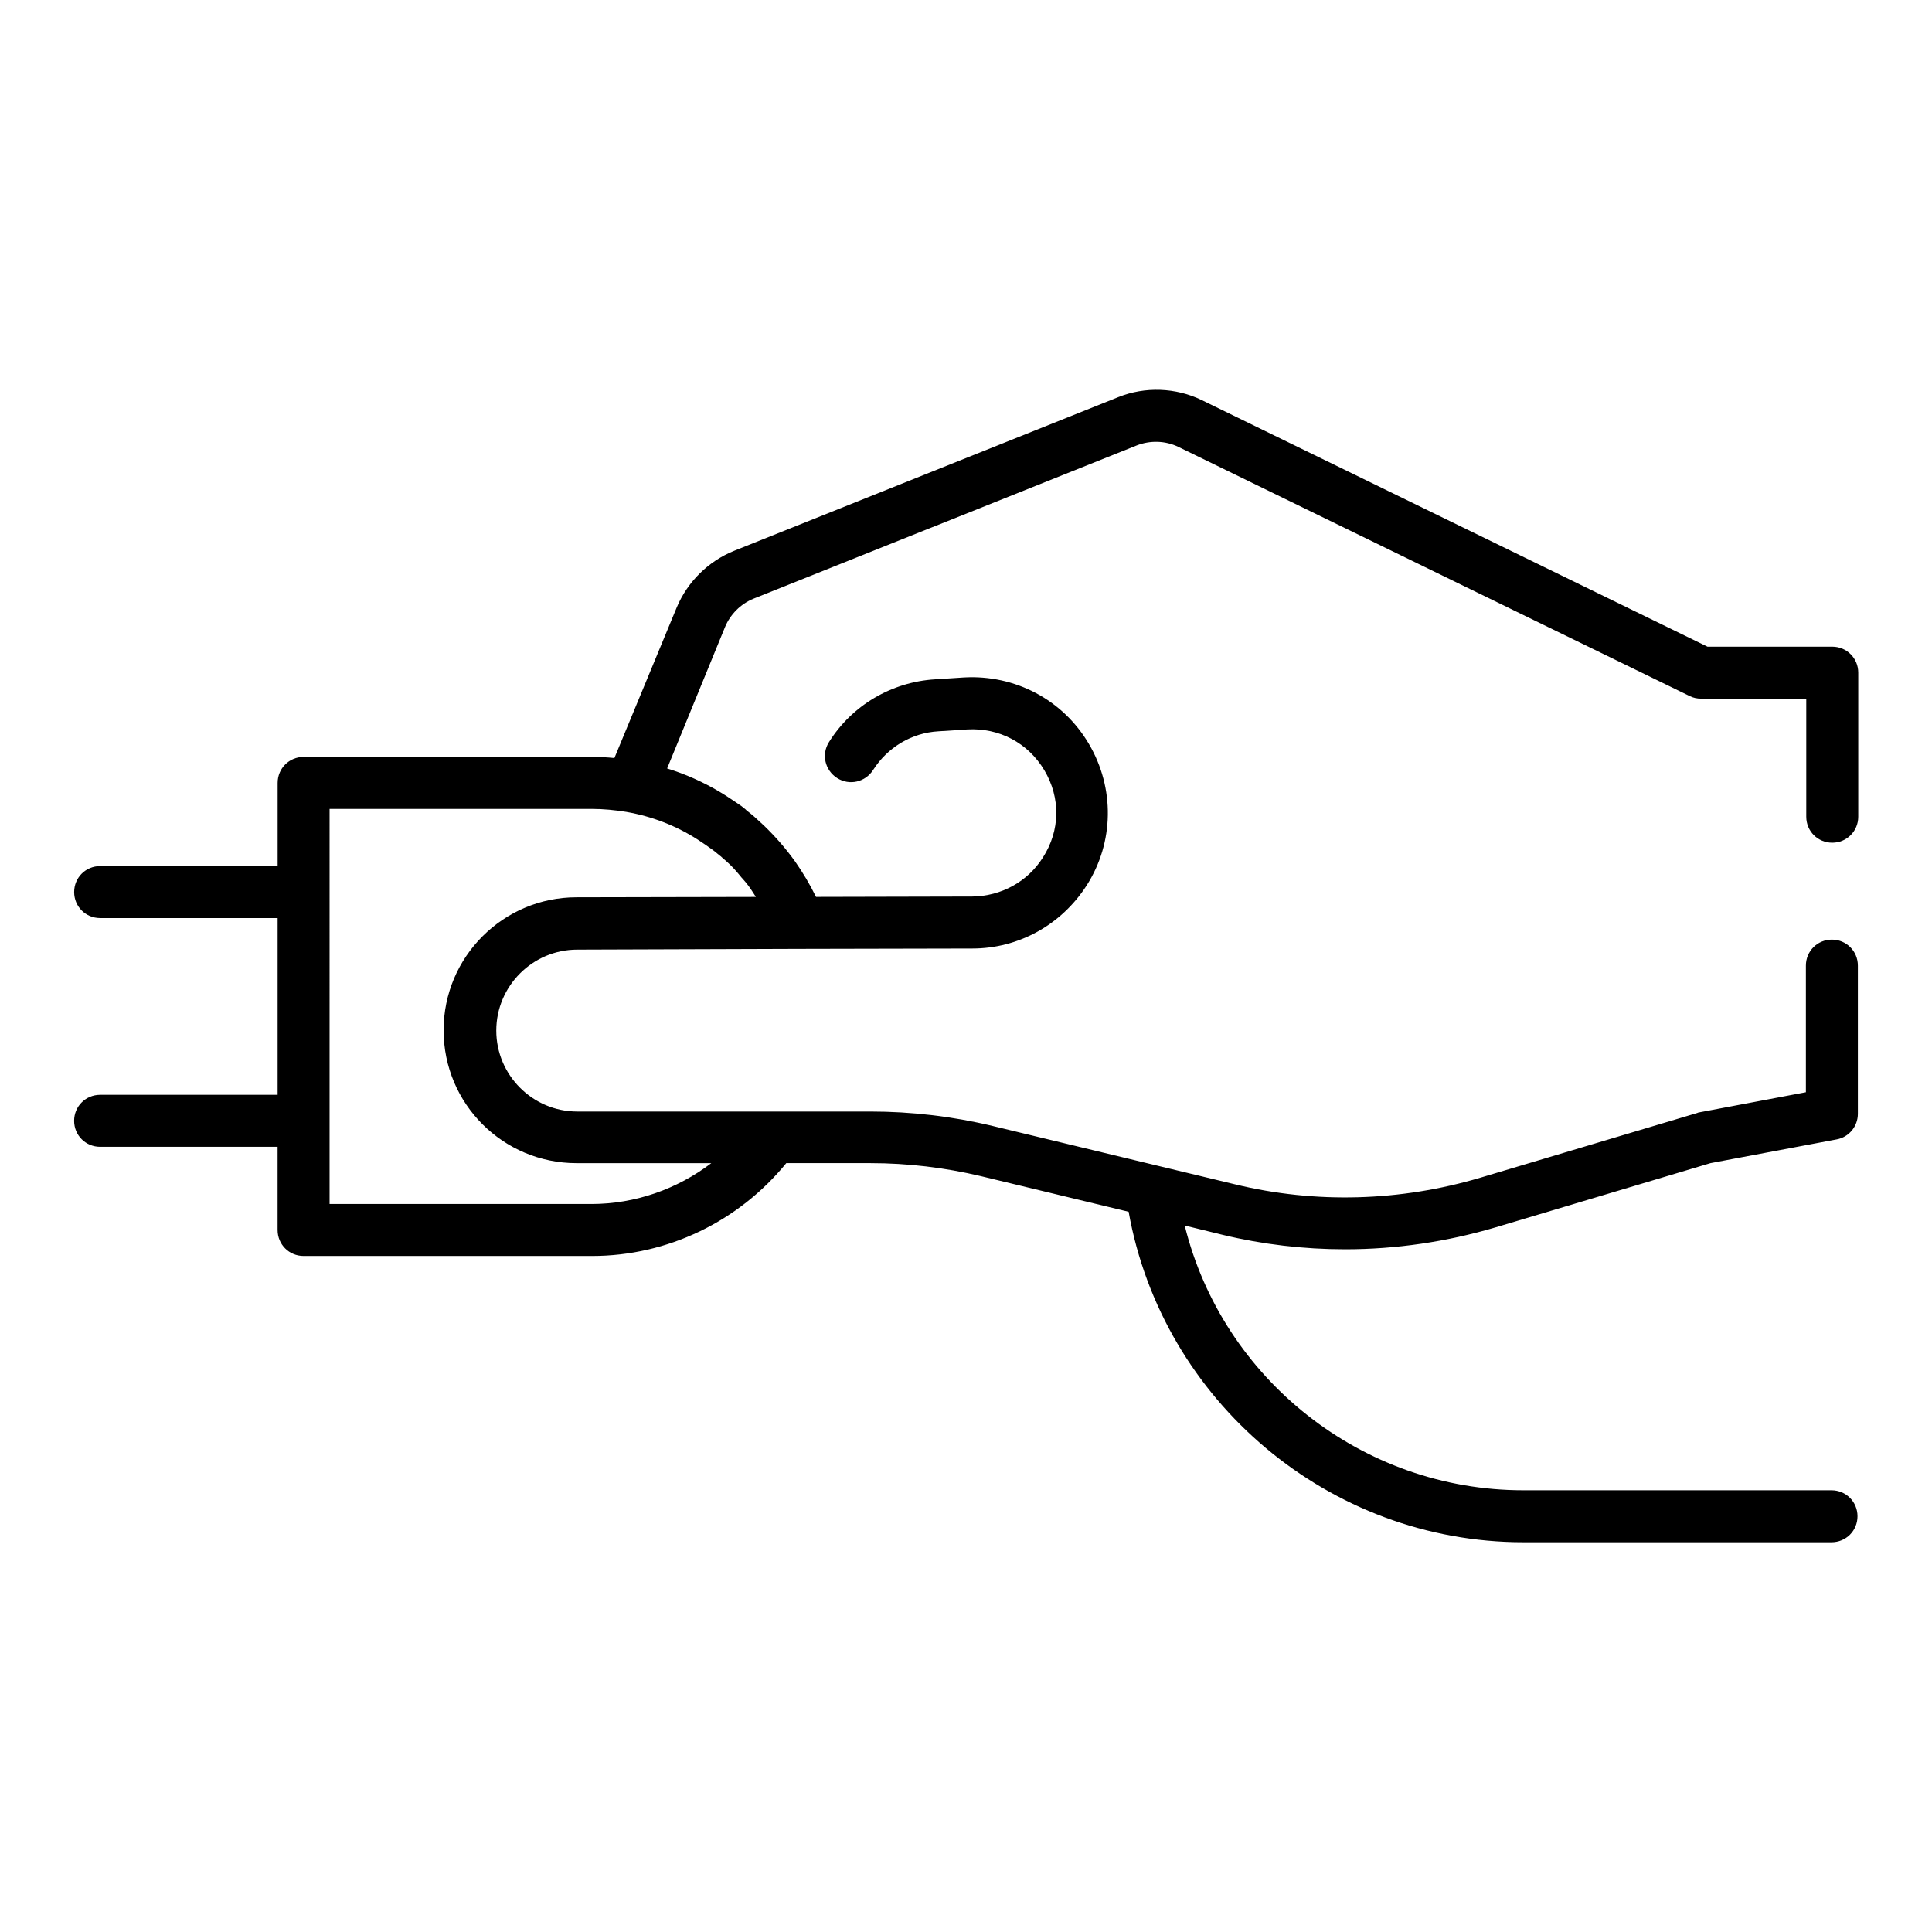
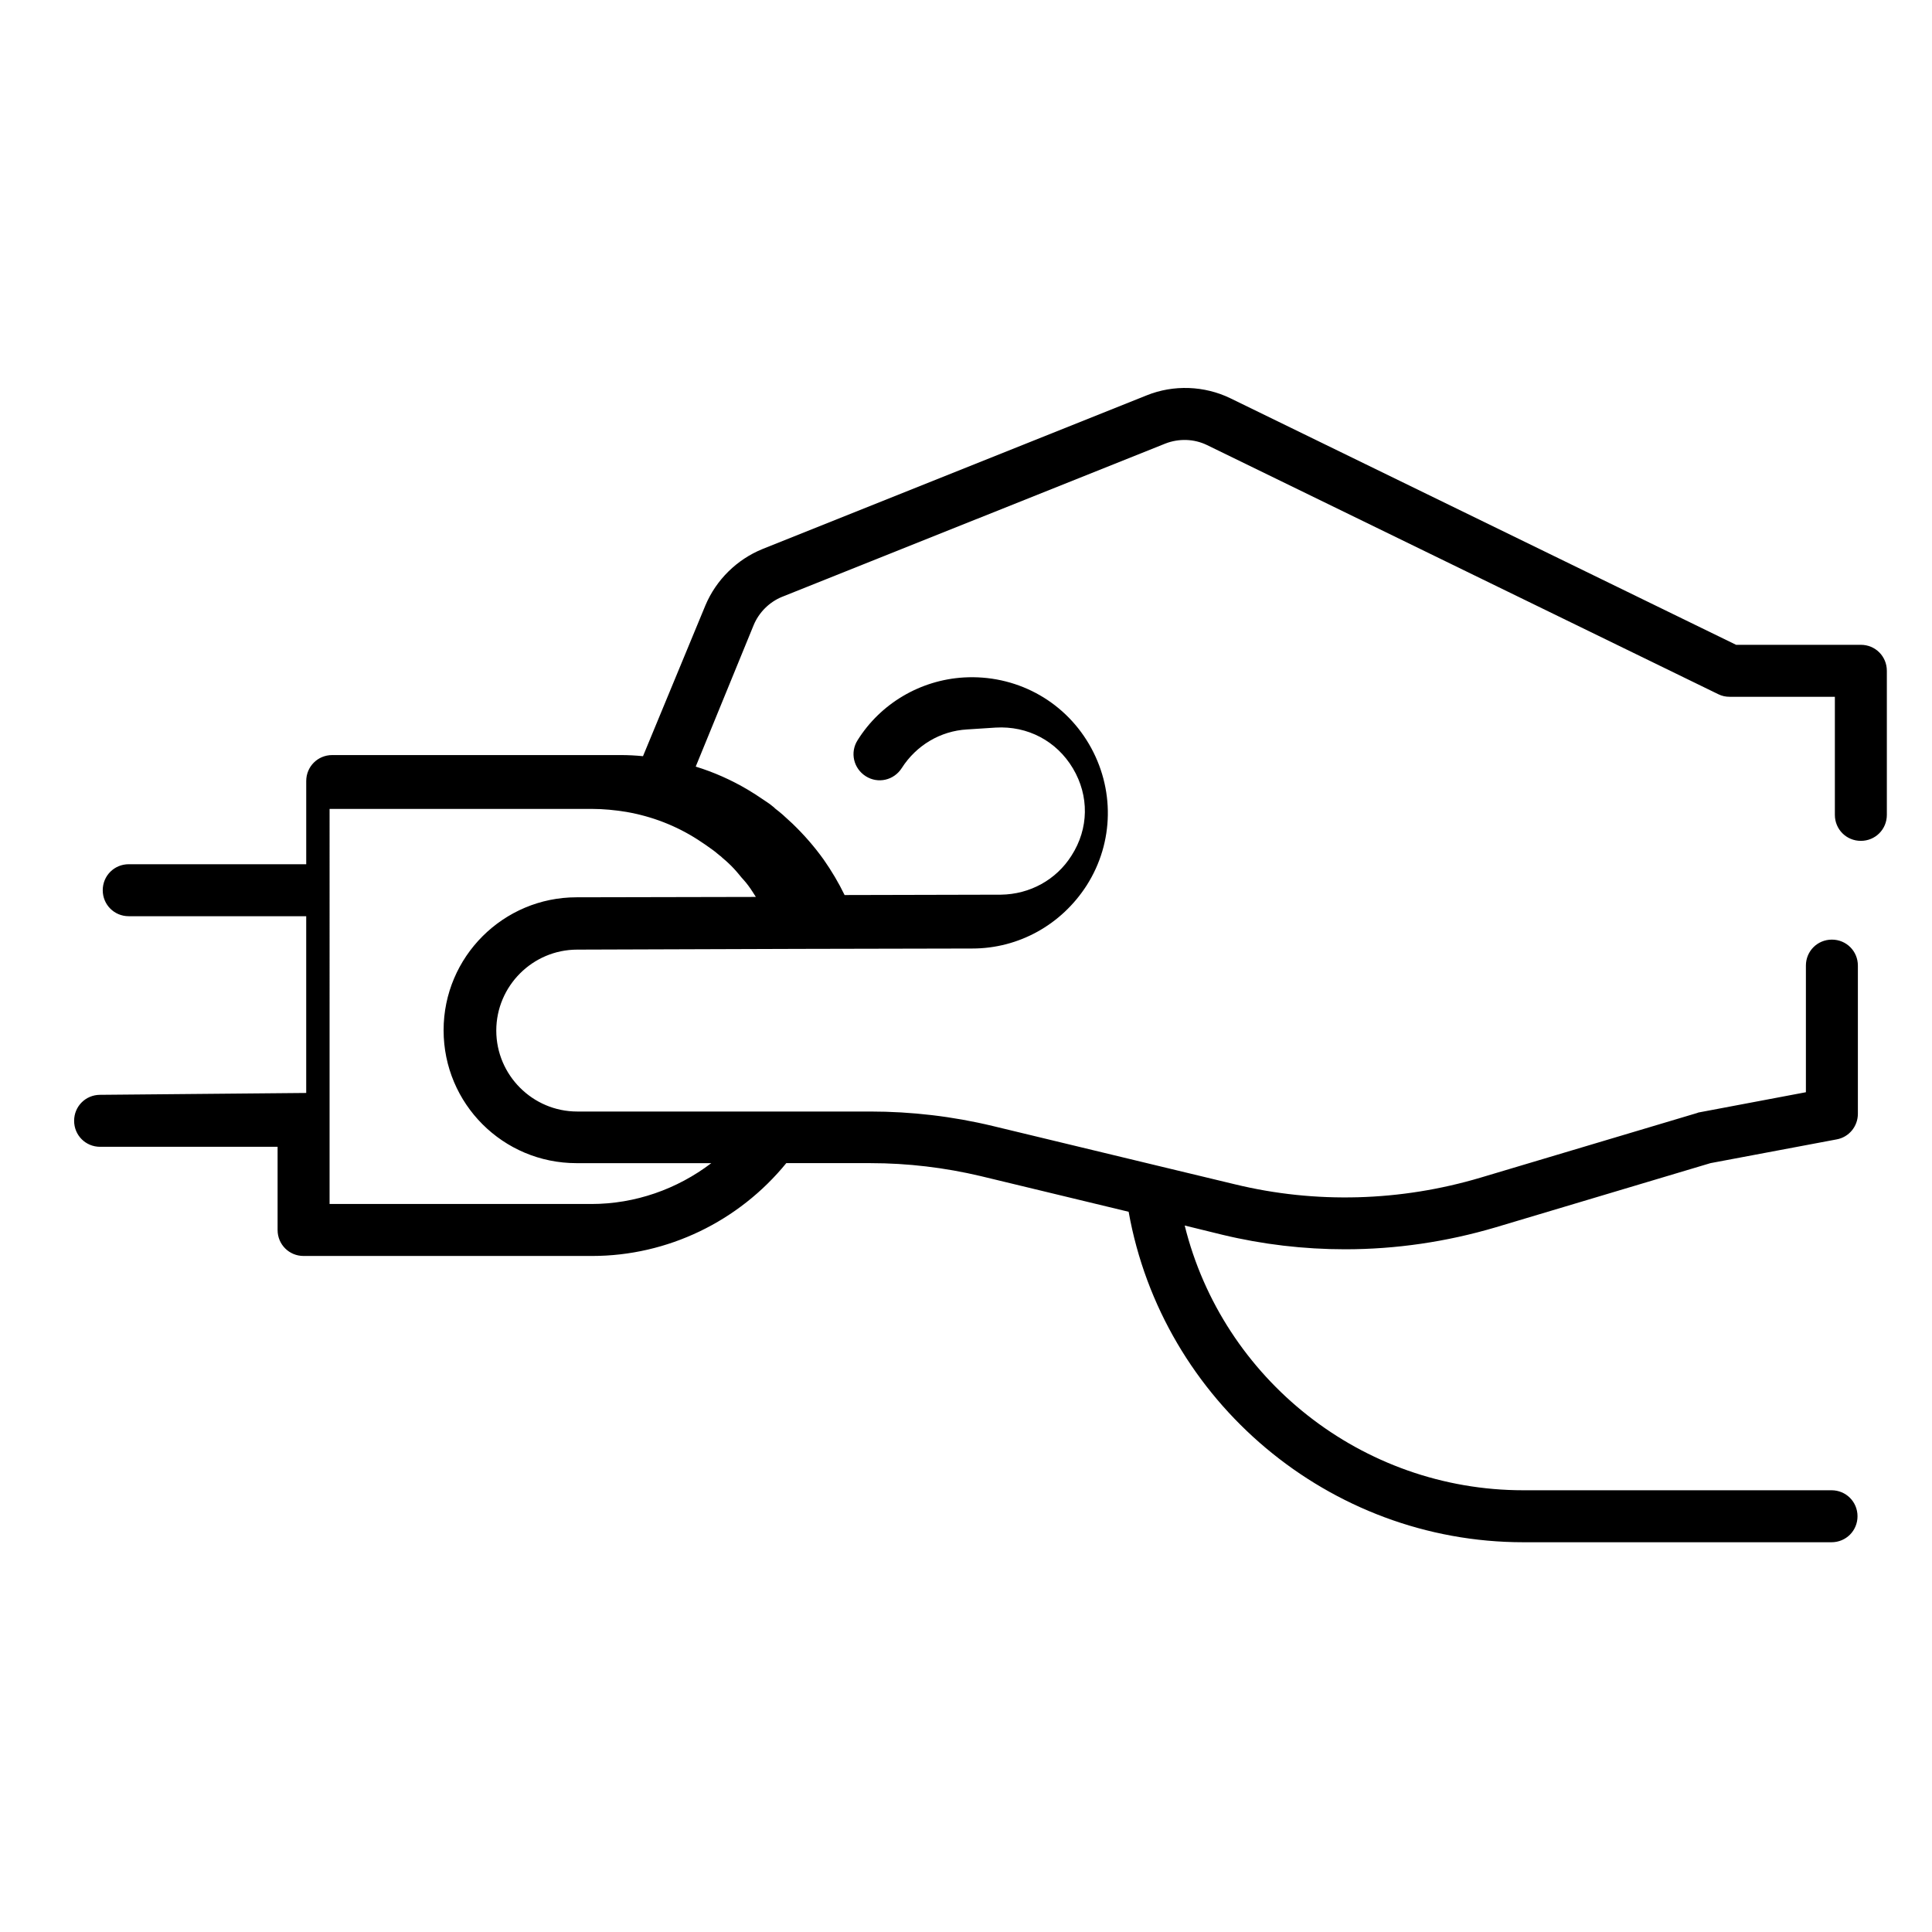
<svg xmlns="http://www.w3.org/2000/svg" fill="#000000" width="800px" height="800px" version="1.1" viewBox="144 144 512 512">
-   <path d="m170.53 434.14c-3.836 0-6.887 3.051-6.887 6.887s3.051 6.887 6.887 6.887h47.035v22.043c0 3.836 3.051 6.887 6.887 6.887h76.457c19.977 0 38.867-9.152 51.465-24.602h22.336c9.84 0 19.68 1.18 29.227 3.445l39.164 9.445c8.953 50.184 53.137 87.578 104.6 87.578h81.672c3.836 0 6.887-3.051 6.887-6.887s-3.051-6.887-6.887-6.887h-81.672c-42.805 0-79.703-29.52-89.742-70.16l10.035 2.461c10.629 2.559 21.551 3.836 32.473 3.836 13.48 0 26.863-1.969 39.852-5.805l56.973-17.023 33.457-6.297c3.246-0.59 5.609-3.445 5.609-6.789v-39.262c0-3.836-3.051-6.887-6.887-6.887-3.836 0-6.887 3.051-6.887 6.887v33.555l-28.141 5.312c-0.195 0-0.492 0.098-0.688 0.195l-57.367 17.121c-21.156 6.297-43.691 6.988-65.141 1.77l-20.469-4.922-43.691-10.527c-10.629-2.559-21.551-3.836-32.473-3.836h-77.641c-11.809 0-21.453-9.645-21.453-21.453 0-11.809 9.645-21.453 21.453-21.453l58.844-0.195 45.855-0.098c12.301 0 23.617-6.297 30.309-16.727 7.281-11.414 7.477-25.781 0.59-37.492-6.887-11.711-19.582-18.402-33.16-17.613l-7.578 0.492c-11.512 0.688-22.043 6.887-28.141 16.629-2.066 3.246-1.082 7.477 2.164 9.543 3.246 2.066 7.477 1.082 9.543-2.164 3.836-6.004 10.234-9.84 17.32-10.234l7.578-0.492c8.461-0.492 16.137 3.543 20.469 10.824 4.328 7.281 4.231 15.941-0.395 23.125-4.035 6.394-11.02 10.234-18.695 10.332l-41.426 0.098c-1.574-3.246-3.445-6.394-5.512-9.348-2.461-3.445-5.215-6.594-8.168-9.445 0 0-0.098-0.098-0.098-0.098-0.789-0.688-1.574-1.477-2.363-2.164l-0.098-0.098c-0.688-0.59-1.379-1.18-2.164-1.77l-0.293-0.293c-0.688-0.59-1.477-1.18-2.262-1.672-0.887-0.59-1.77-1.18-2.656-1.77-0.688-0.395-1.379-0.887-2.066-1.277-4.328-2.559-8.953-4.625-13.777-6.102l15.352-37.492c1.379-3.344 4.133-6.102 7.477-7.477l101.64-40.645c3.543-1.379 7.578-1.277 11.02 0.395l135.5 66.027c0.984 0.492 1.969 0.688 3.051 0.688h27.848v31.293c0 3.836 3.051 6.887 6.887 6.887s6.887-3.051 6.887-6.887v-38.18c0-3.836-3.051-6.887-6.887-6.887h-33.062l-134.02-65.336c-6.887-3.344-15.055-3.641-22.141-0.789l-101.84 40.738c-6.789 2.754-12.301 8.168-15.152 14.957l-16.531 39.945c-1.969-0.195-3.938-0.297-5.902-0.297h-76.457c-3.836 0-6.887 3.051-6.887 6.887v22.043h-47.039c-3.836 0-6.887 3.051-6.887 6.887 0 3.836 3.051 6.887 6.887 6.887h47.035v46.84zm60.812-75.77h69.57c2.953 0 6.004 0.297 9.055 0.789 6.789 1.18 13.188 3.641 18.992 7.379 0.688 0.492 1.379 0.887 2.066 1.379s1.379 0.984 2.066 1.477c0.688 0.492 1.277 1.082 1.969 1.574 0.59 0.59 1.277 1.082 1.871 1.672 1.082 0.984 2.066 2.066 2.953 3.148 0.395 0.492 0.789 0.984 1.18 1.379 0.887 0.984 1.672 2.066 2.363 3.148 0.297 0.492 0.59 0.887 0.887 1.379l-47.527 0.098c-19.387 0-35.227 15.742-35.227 35.227 0 19.484 15.742 35.227 35.227 35.227h35.719c-9.055 6.887-20.172 10.824-31.785 10.824h-69.379z" />
+   <path d="m170.53 434.14c-3.836 0-6.887 3.051-6.887 6.887s3.051 6.887 6.887 6.887h47.035v22.043c0 3.836 3.051 6.887 6.887 6.887h76.457c19.977 0 38.867-9.152 51.465-24.602h22.336c9.84 0 19.68 1.18 29.227 3.445l39.164 9.445c8.953 50.184 53.137 87.578 104.6 87.578h81.672c3.836 0 6.887-3.051 6.887-6.887s-3.051-6.887-6.887-6.887h-81.672c-42.805 0-79.703-29.52-89.742-70.16l10.035 2.461c10.629 2.559 21.551 3.836 32.473 3.836 13.48 0 26.863-1.969 39.852-5.805l56.973-17.023 33.457-6.297c3.246-0.59 5.609-3.445 5.609-6.789v-39.262c0-3.836-3.051-6.887-6.887-6.887-3.836 0-6.887 3.051-6.887 6.887v33.555l-28.141 5.312c-0.195 0-0.492 0.098-0.688 0.195l-57.367 17.121c-21.156 6.297-43.691 6.988-65.141 1.77l-20.469-4.922-43.691-10.527c-10.629-2.559-21.551-3.836-32.473-3.836h-77.641c-11.809 0-21.453-9.645-21.453-21.453 0-11.809 9.645-21.453 21.453-21.453l58.844-0.195 45.855-0.098c12.301 0 23.617-6.297 30.309-16.727 7.281-11.414 7.477-25.781 0.59-37.492-6.887-11.711-19.582-18.402-33.16-17.613c-11.512 0.688-22.043 6.887-28.141 16.629-2.066 3.246-1.082 7.477 2.164 9.543 3.246 2.066 7.477 1.082 9.543-2.164 3.836-6.004 10.234-9.84 17.32-10.234l7.578-0.492c8.461-0.492 16.137 3.543 20.469 10.824 4.328 7.281 4.231 15.941-0.395 23.125-4.035 6.394-11.02 10.234-18.695 10.332l-41.426 0.098c-1.574-3.246-3.445-6.394-5.512-9.348-2.461-3.445-5.215-6.594-8.168-9.445 0 0-0.098-0.098-0.098-0.098-0.789-0.688-1.574-1.477-2.363-2.164l-0.098-0.098c-0.688-0.59-1.379-1.18-2.164-1.77l-0.293-0.293c-0.688-0.59-1.477-1.18-2.262-1.672-0.887-0.59-1.77-1.18-2.656-1.77-0.688-0.395-1.379-0.887-2.066-1.277-4.328-2.559-8.953-4.625-13.777-6.102l15.352-37.492c1.379-3.344 4.133-6.102 7.477-7.477l101.64-40.645c3.543-1.379 7.578-1.277 11.02 0.395l135.5 66.027c0.984 0.492 1.969 0.688 3.051 0.688h27.848v31.293c0 3.836 3.051 6.887 6.887 6.887s6.887-3.051 6.887-6.887v-38.18c0-3.836-3.051-6.887-6.887-6.887h-33.062l-134.02-65.336c-6.887-3.344-15.055-3.641-22.141-0.789l-101.84 40.738c-6.789 2.754-12.301 8.168-15.152 14.957l-16.531 39.945c-1.969-0.195-3.938-0.297-5.902-0.297h-76.457c-3.836 0-6.887 3.051-6.887 6.887v22.043h-47.039c-3.836 0-6.887 3.051-6.887 6.887 0 3.836 3.051 6.887 6.887 6.887h47.035v46.84zm60.812-75.77h69.57c2.953 0 6.004 0.297 9.055 0.789 6.789 1.18 13.188 3.641 18.992 7.379 0.688 0.492 1.379 0.887 2.066 1.379s1.379 0.984 2.066 1.477c0.688 0.492 1.277 1.082 1.969 1.574 0.59 0.59 1.277 1.082 1.871 1.672 1.082 0.984 2.066 2.066 2.953 3.148 0.395 0.492 0.789 0.984 1.18 1.379 0.887 0.984 1.672 2.066 2.363 3.148 0.297 0.492 0.59 0.887 0.887 1.379l-47.527 0.098c-19.387 0-35.227 15.742-35.227 35.227 0 19.484 15.742 35.227 35.227 35.227h35.719c-9.055 6.887-20.172 10.824-31.785 10.824h-69.379z" />
</svg>